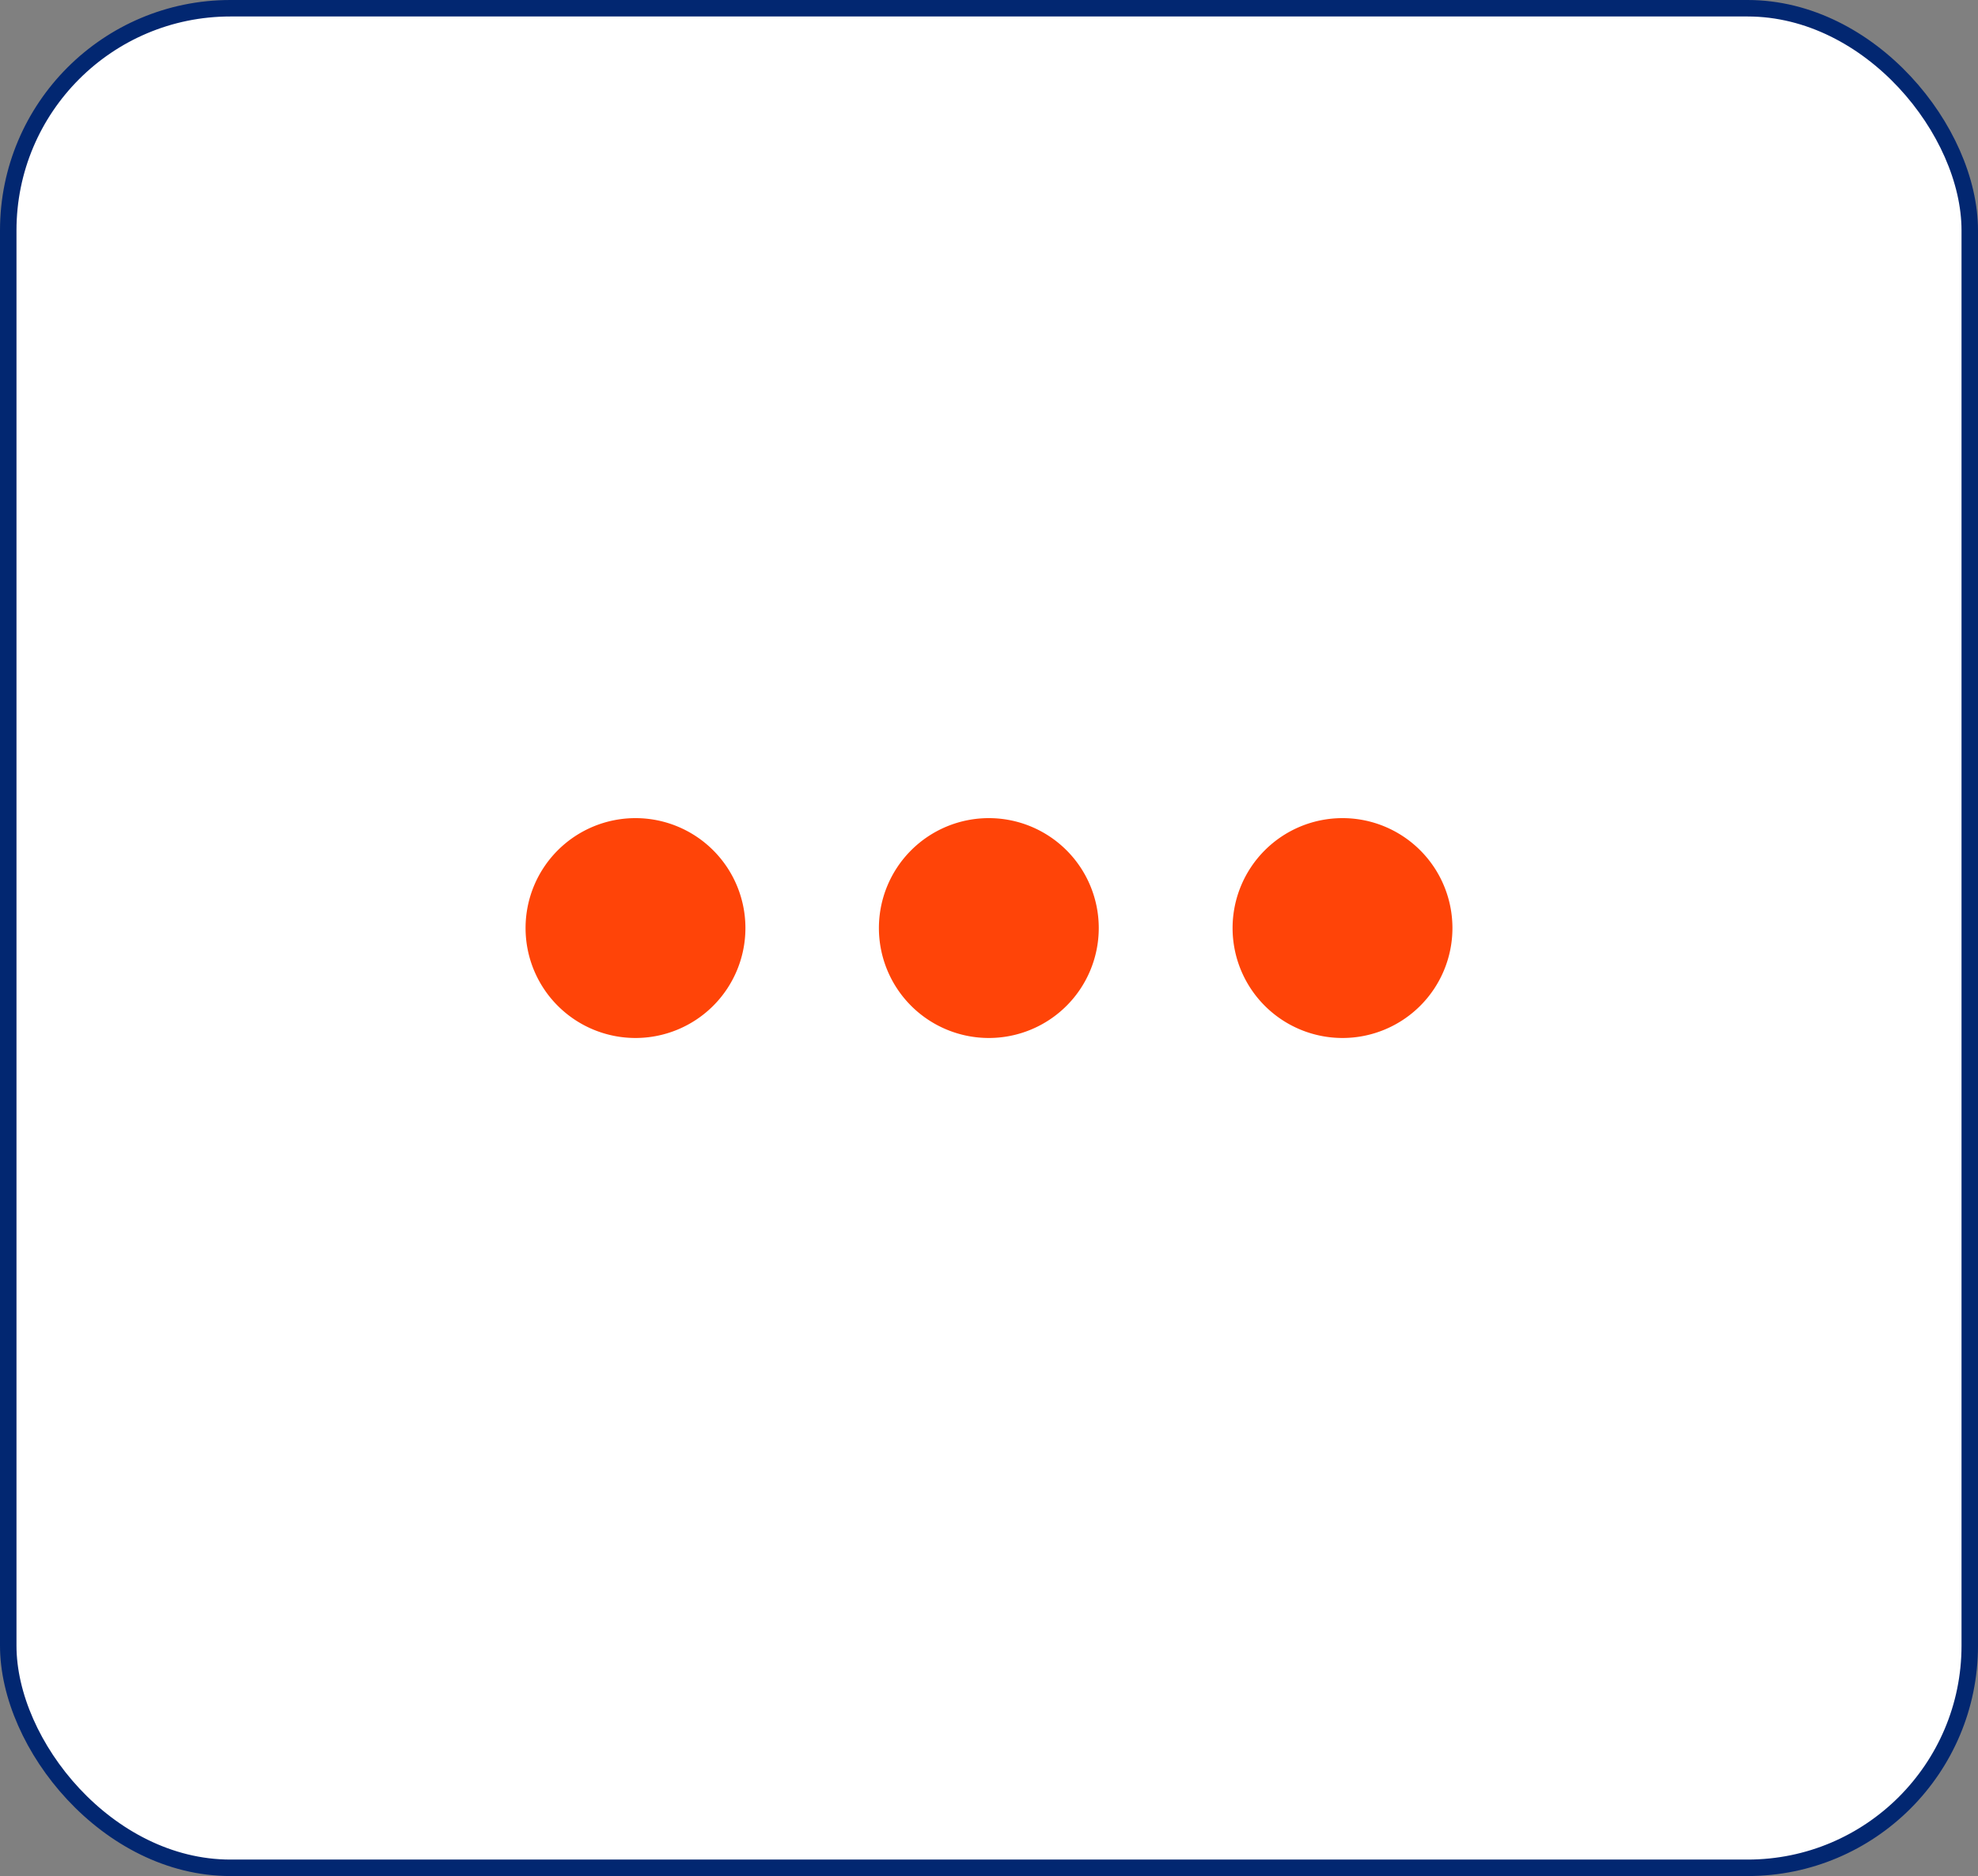
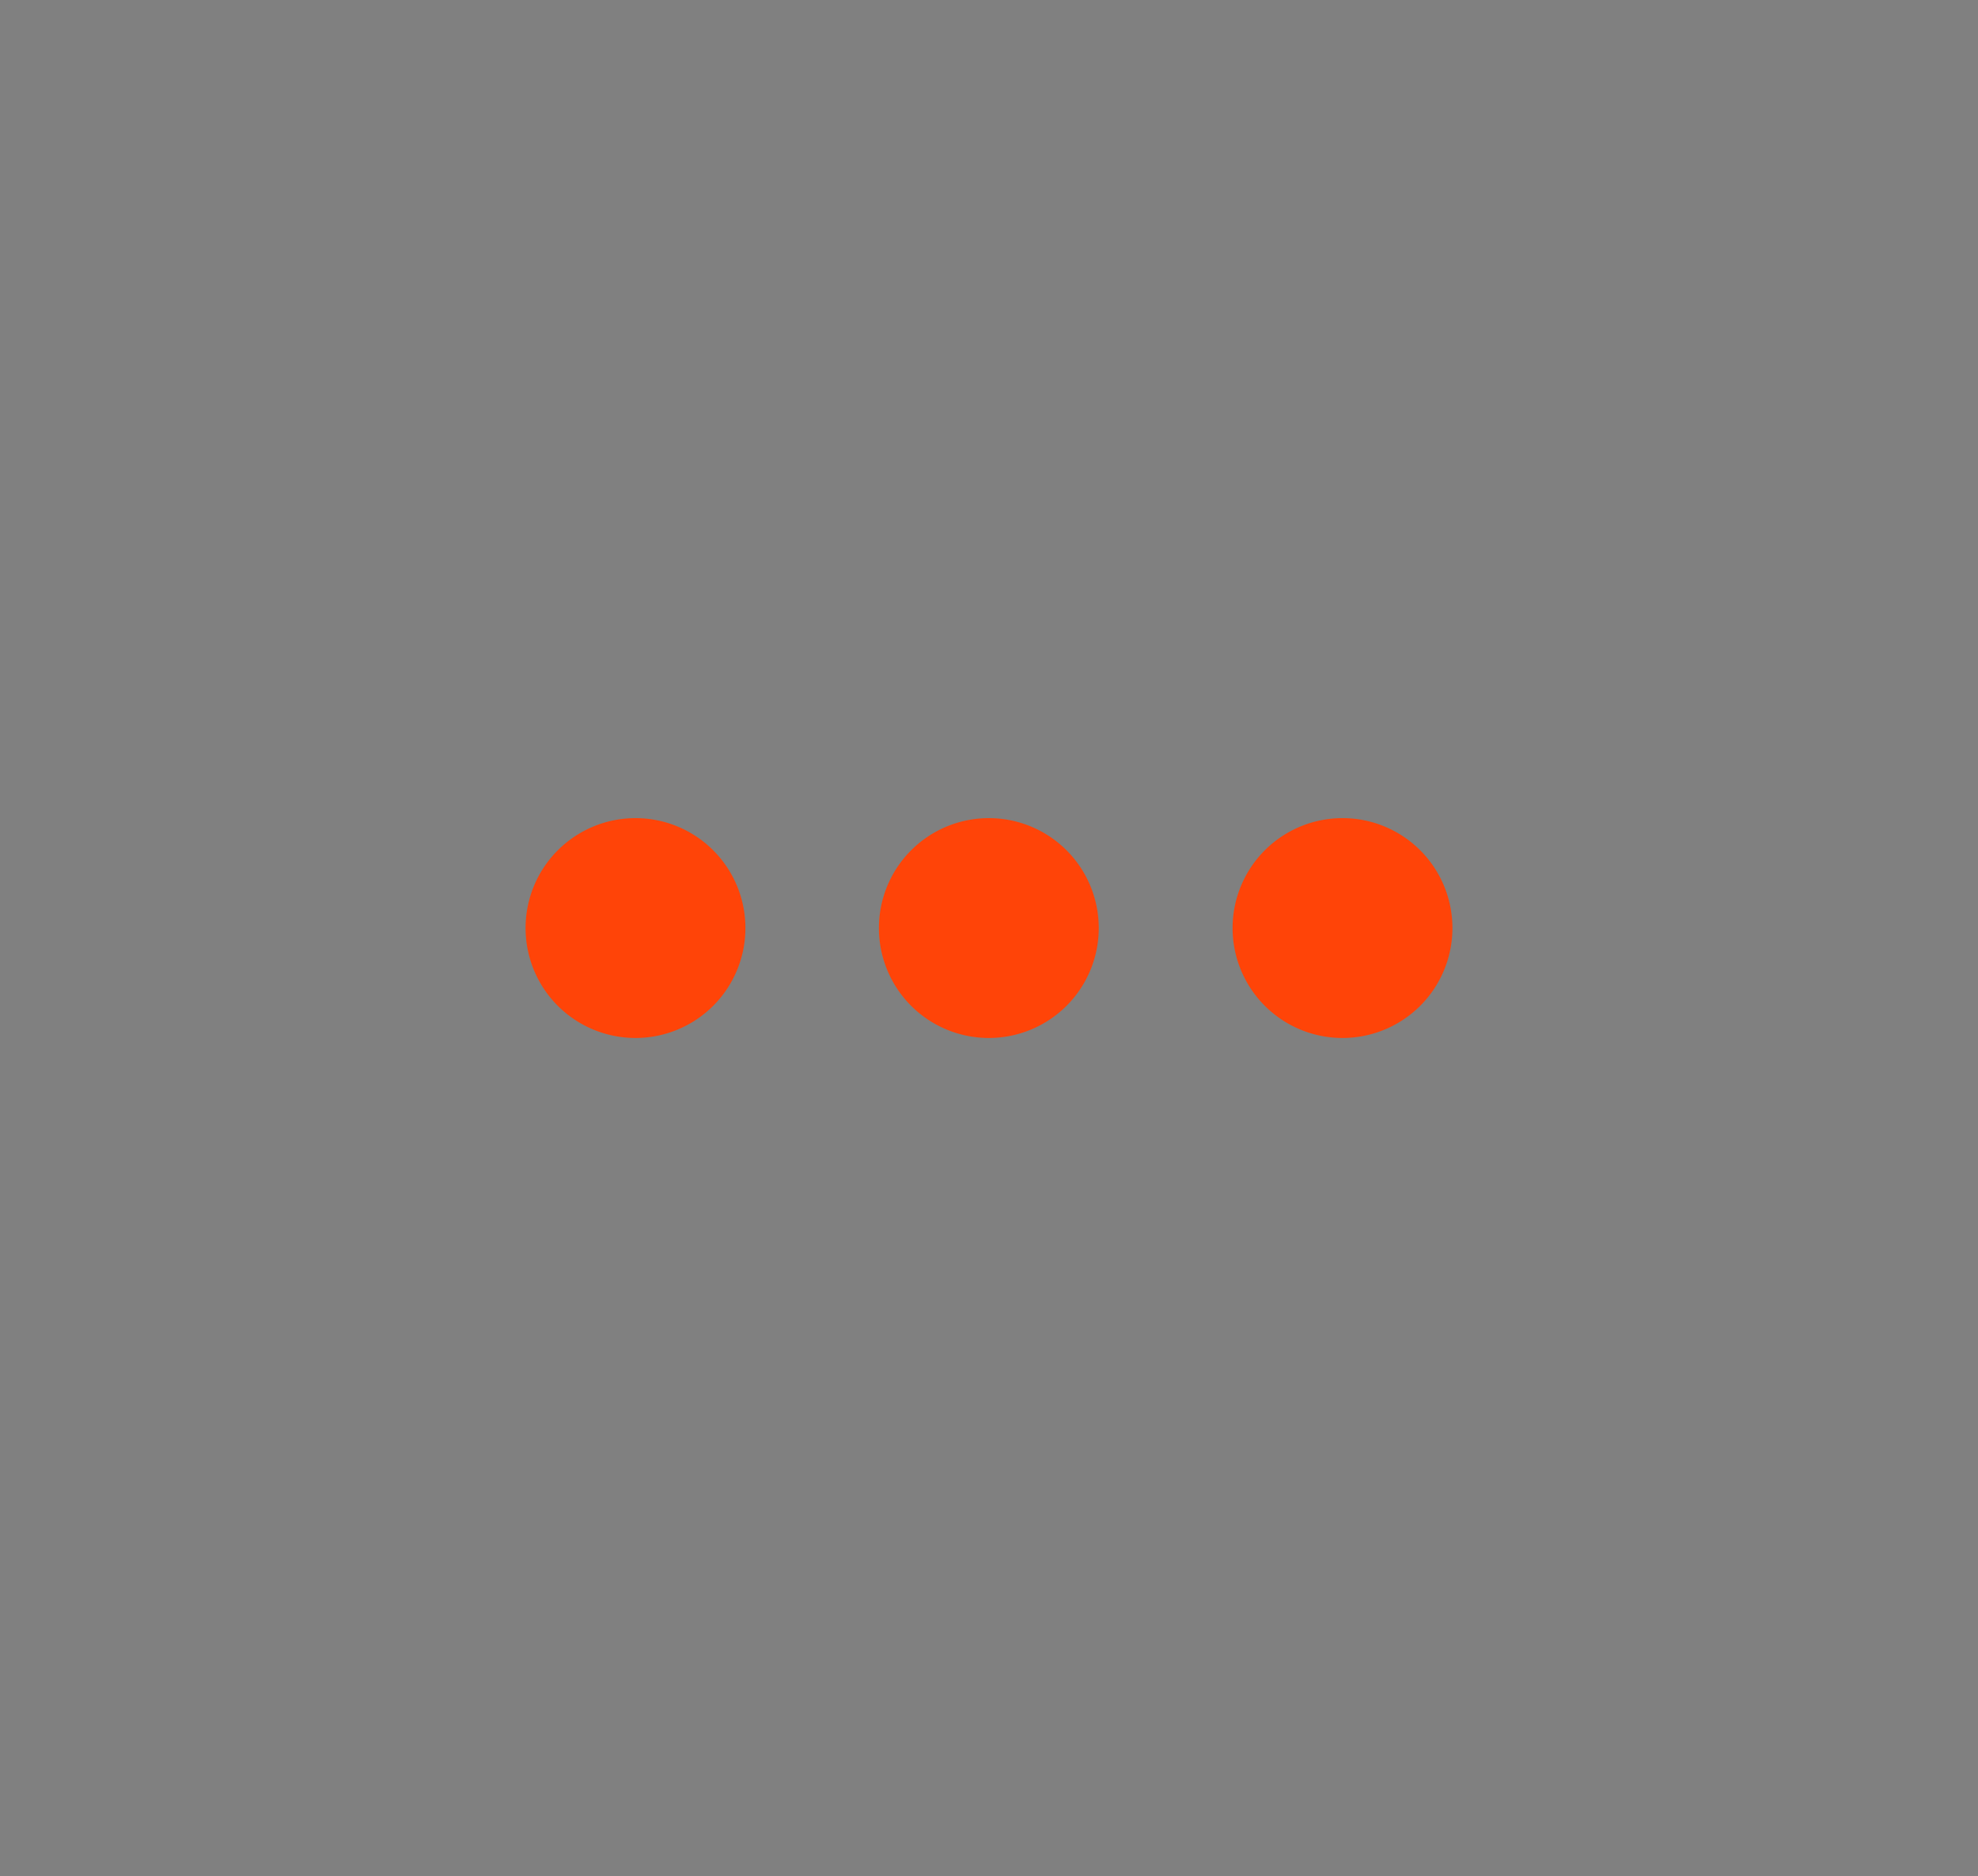
<svg xmlns="http://www.w3.org/2000/svg" id="content" viewBox="0 0 120.02 113.83">
  <rect x="0" y="0" width="120.02" height="113.83" fill="#808080" stroke="none" />
-   <rect x="0.5" y="0.5" width="119.02" height="112.83" rx="13.48" style="fill:#fff;stroke:#022771;stroke-miterlimit:10" />
  <path d="M38.56,49.64a6.67,6.67,0,1,0,6.67,6.67A6.67,6.67,0,0,0,38.56,49.64Z" style="fill:#ff4408" />
  <path d="M60,49.64a6.67,6.67,0,1,0,6.67,6.67A6.67,6.67,0,0,0,60,49.64Z" style="fill:#ff4408" />
  <path d="M81.46,49.64a6.67,6.67,0,1,0,6.67,6.67A6.67,6.67,0,0,0,81.46,49.64Z" style="fill:#ff4408" />
</svg>